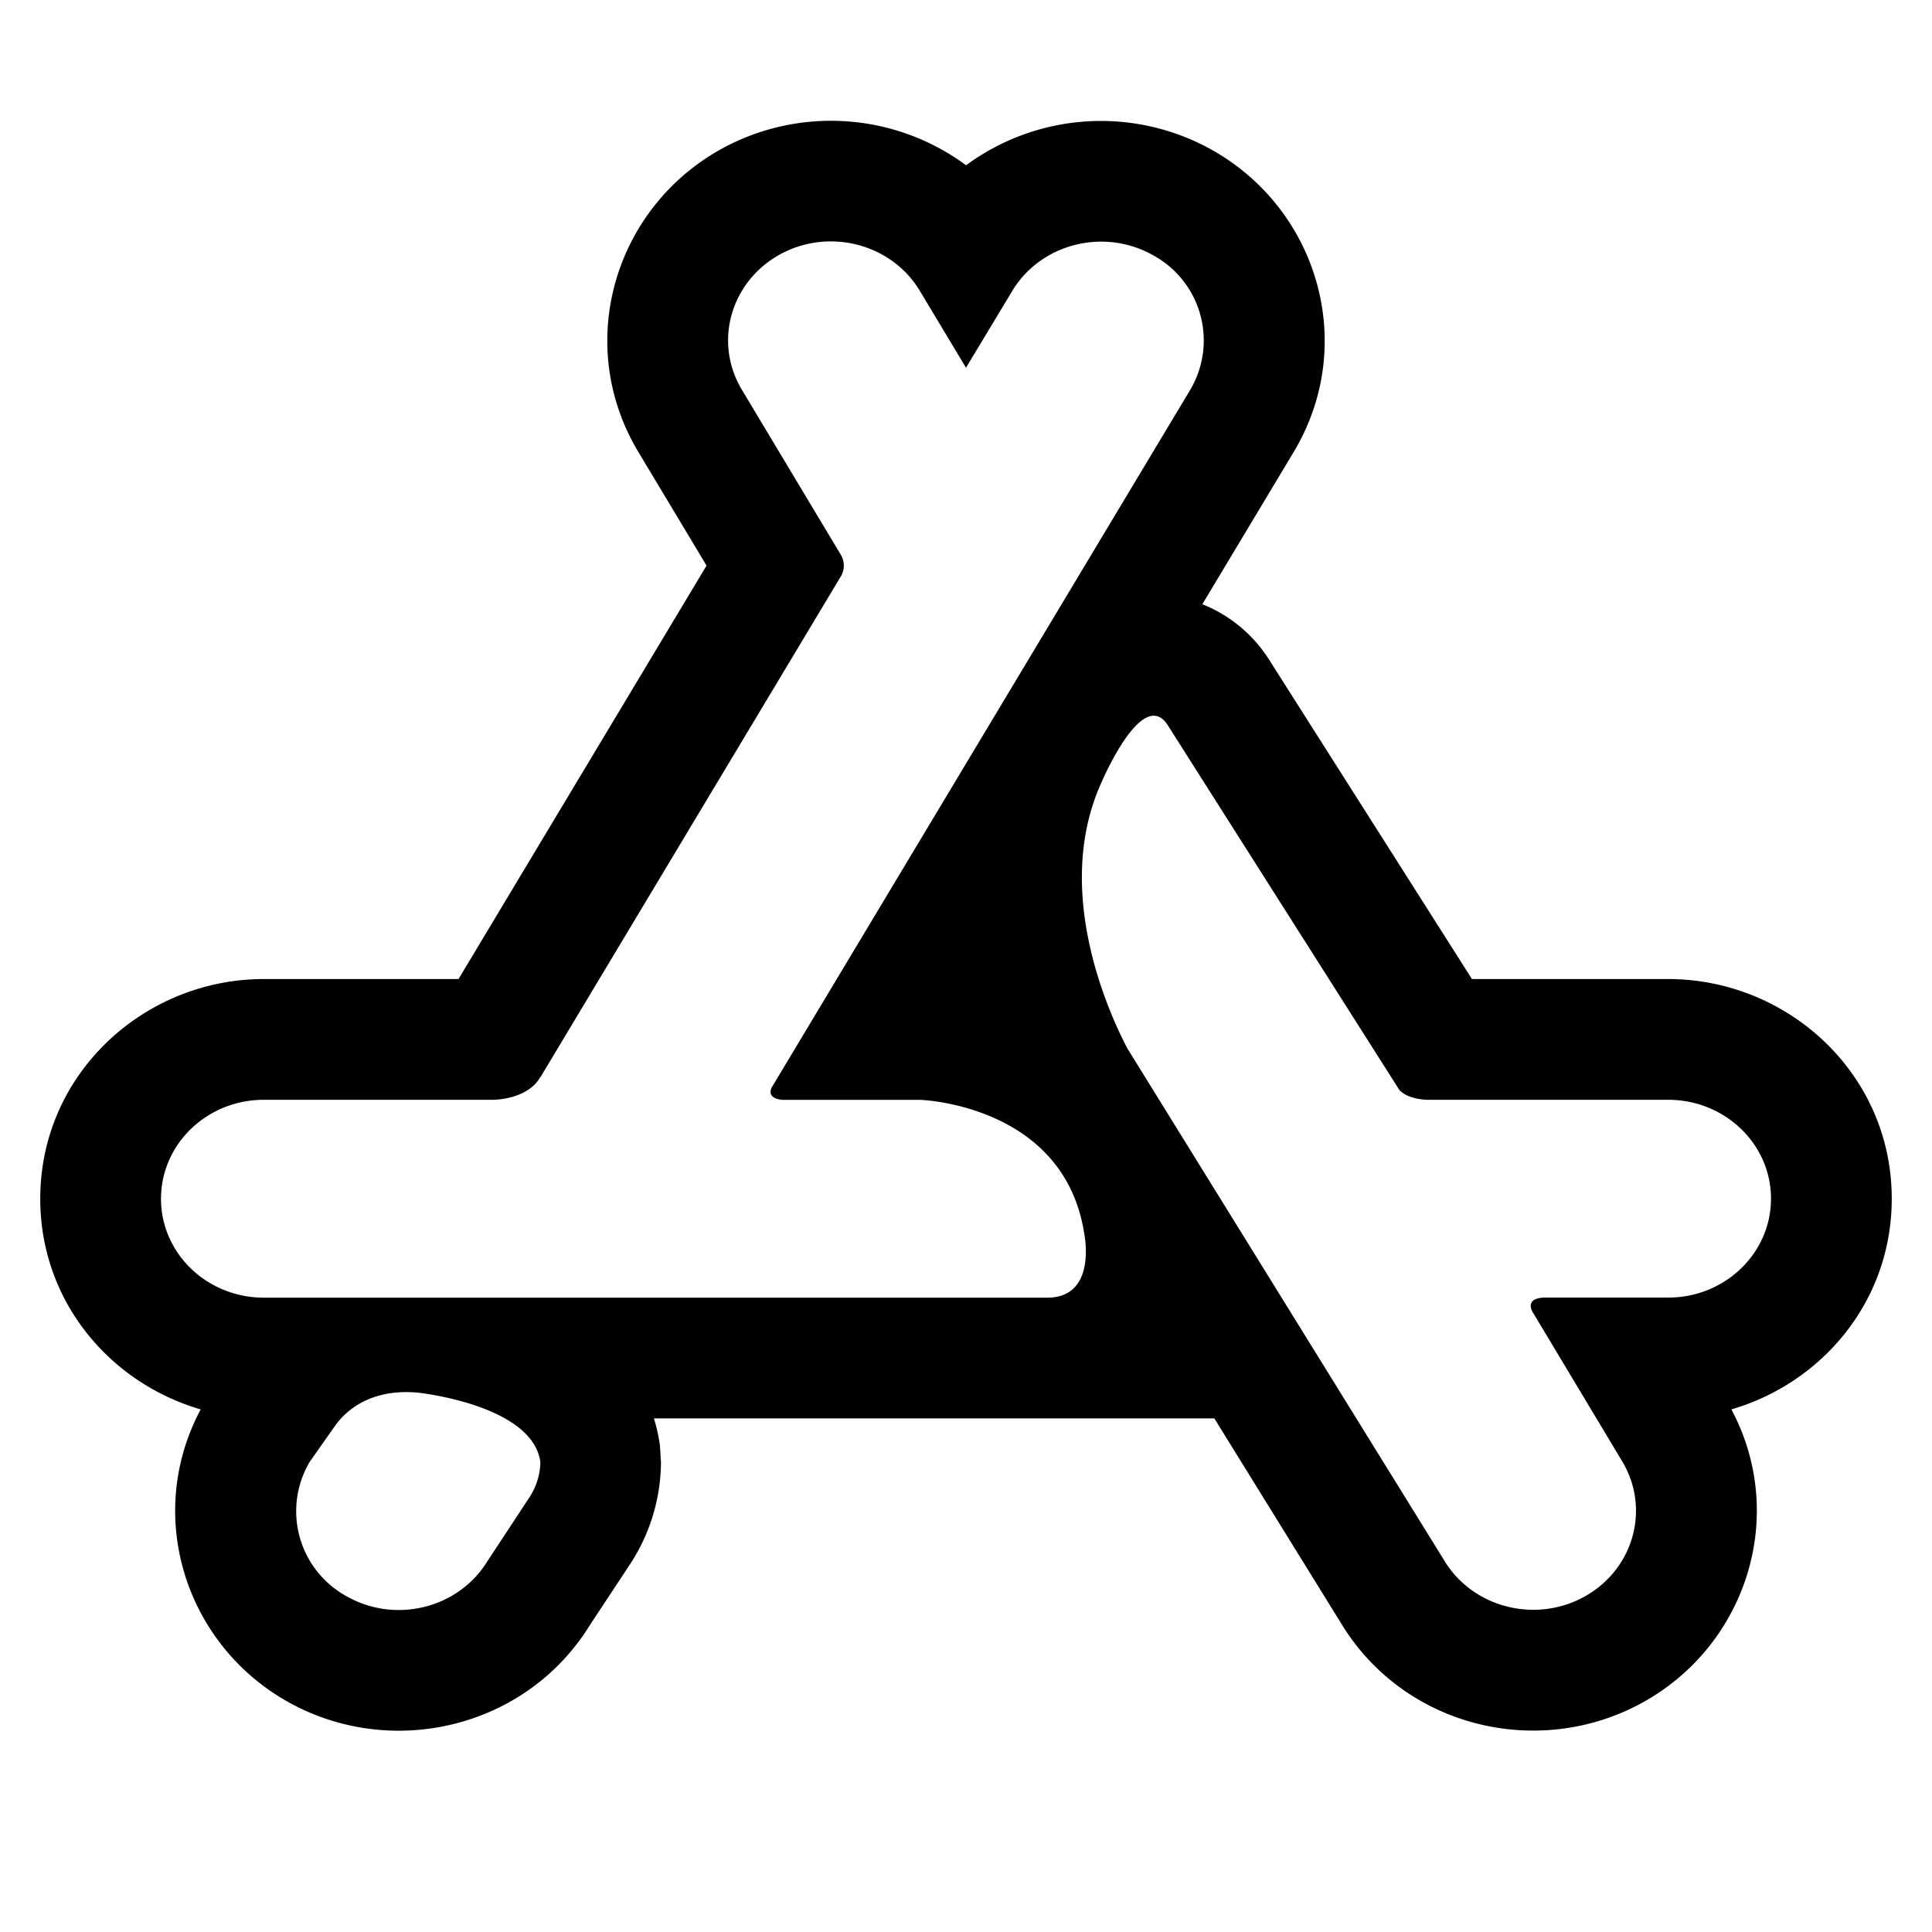
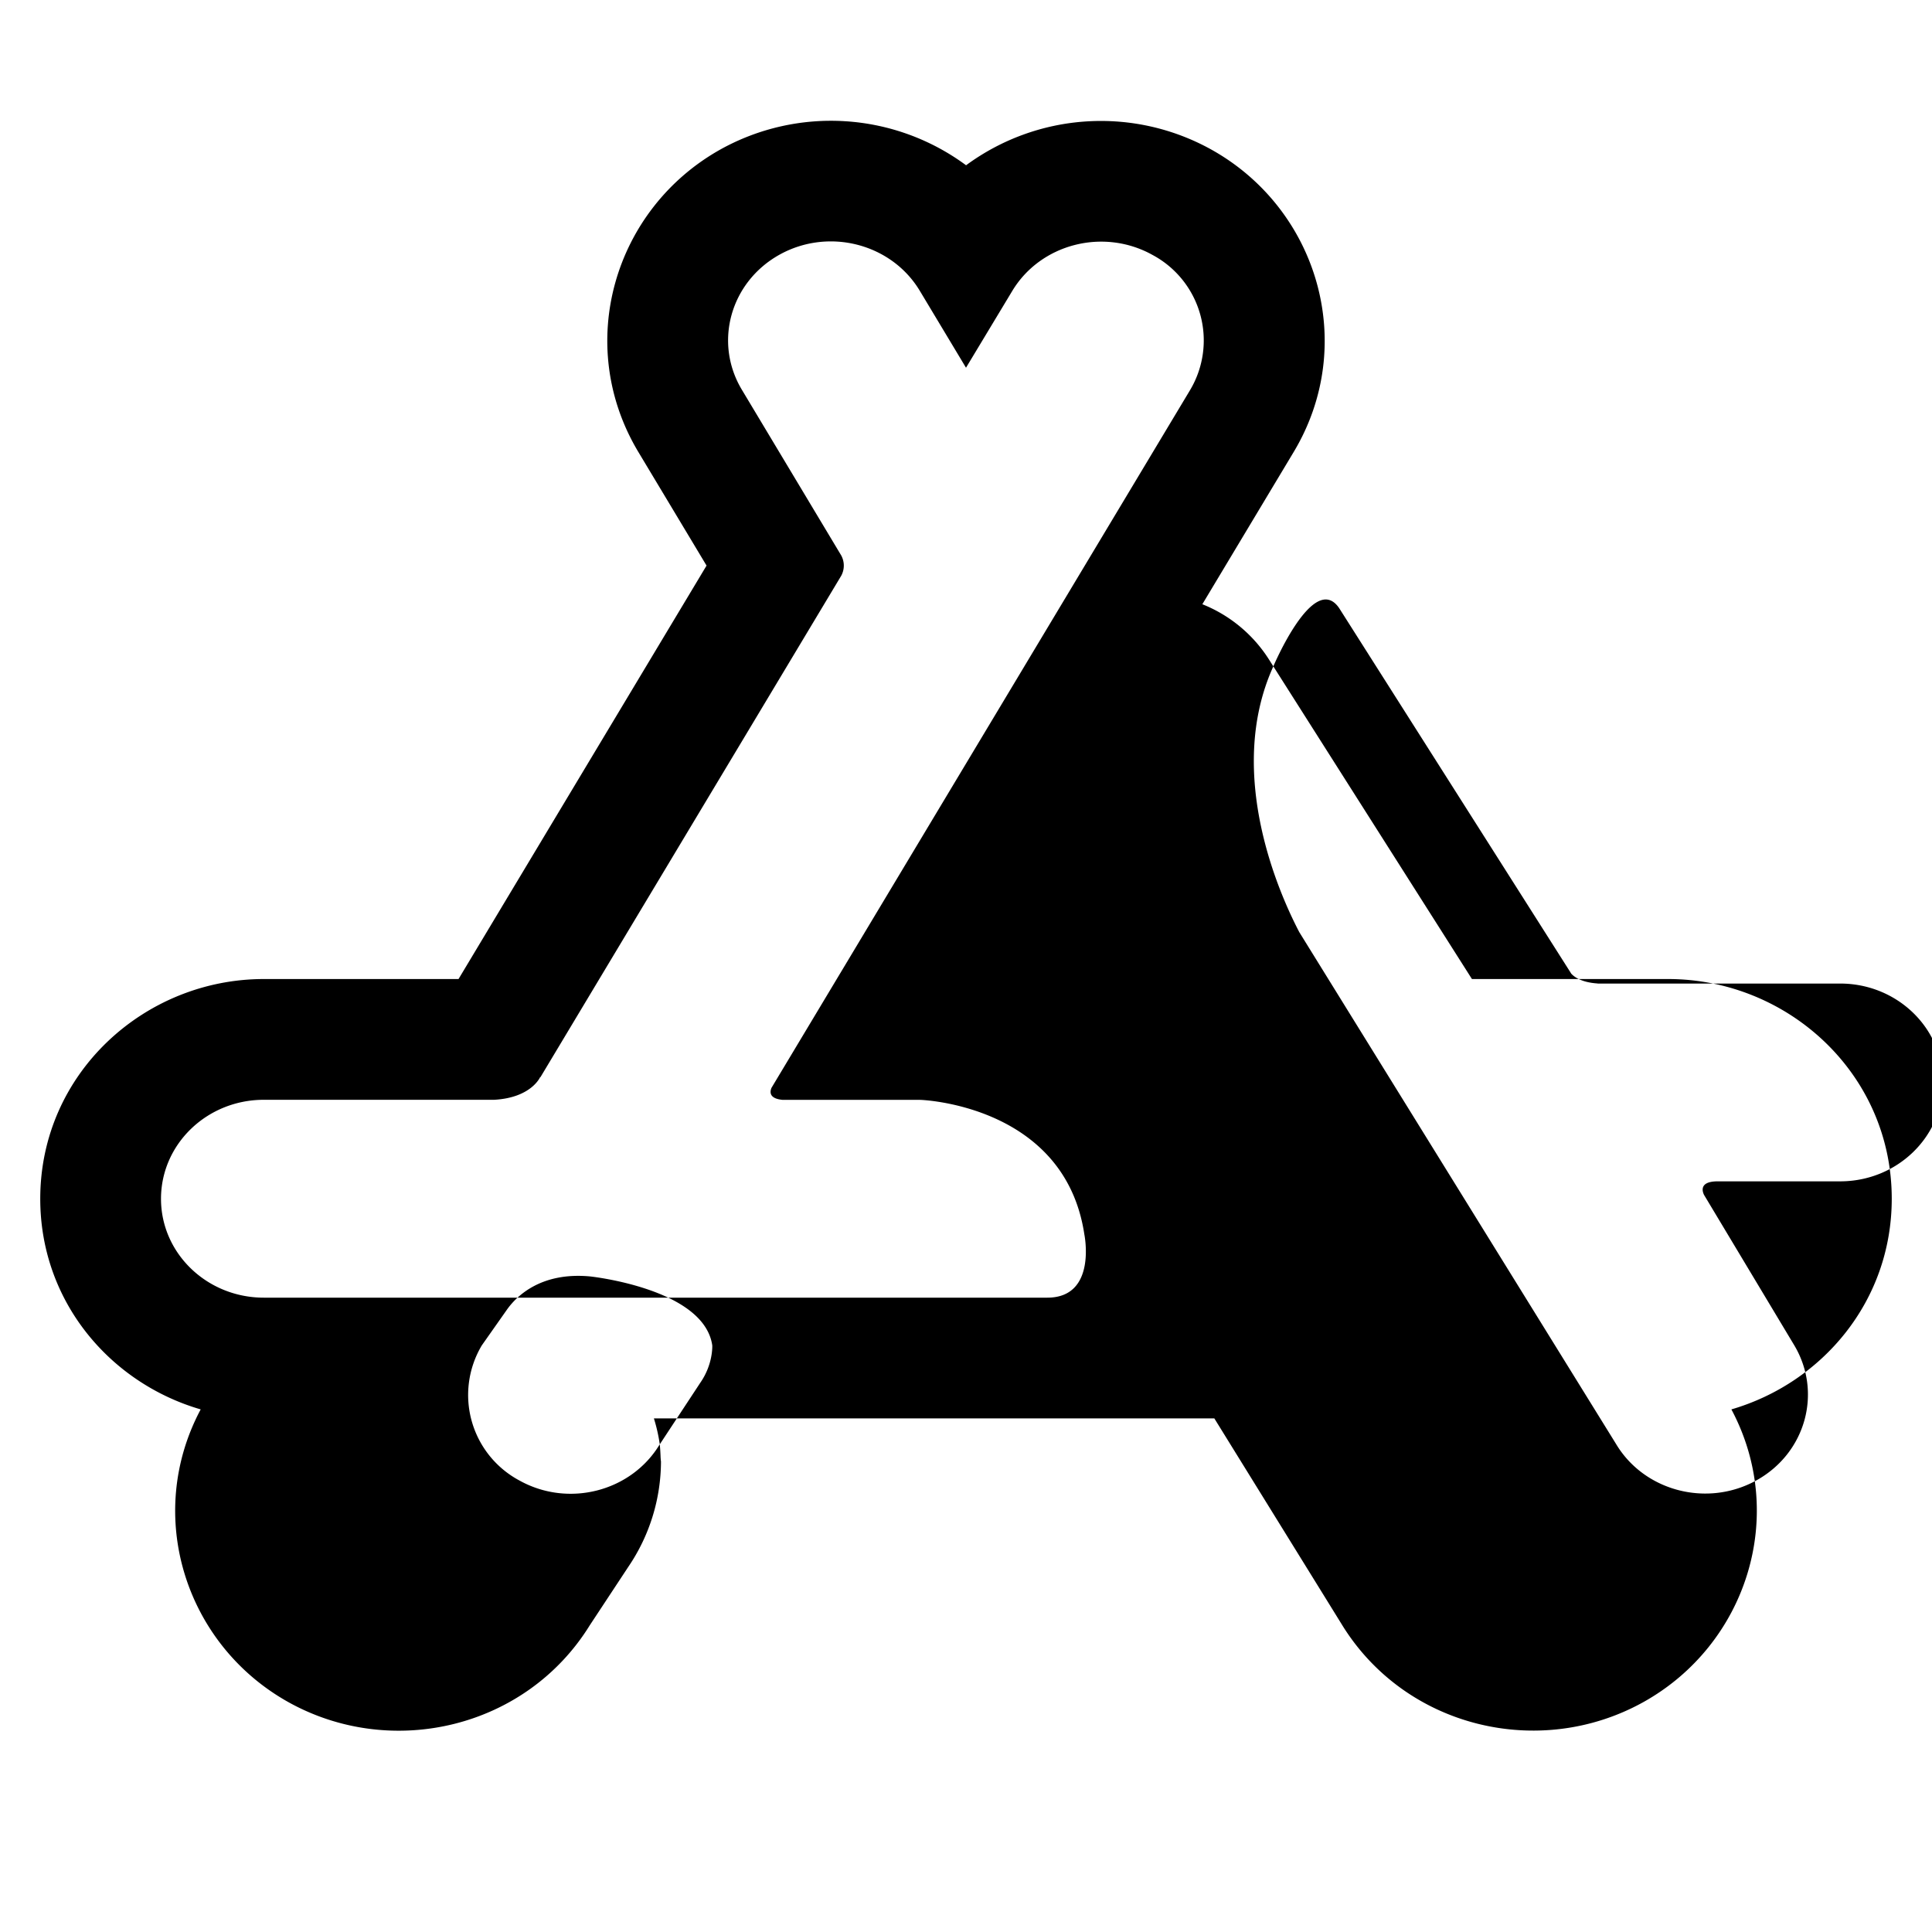
<svg xmlns="http://www.w3.org/2000/svg" width="800" height="800" viewBox="0 0 24 24">
-   <path fill="currentColor" fill-rule="evenodd" d="M8.196 17.942a2.069 2.069 0 0 0-.073-.322h6.962l1.575 2.546c.785 1.295 2.46 1.697 3.753.979c1.285-.715 1.797-2.32 1.095-3.637c1.125-.328 1.992-1.341 1.992-2.617c0-1.56-1.298-2.729-2.777-2.729h-2.438l-2.519-3.966a1.747 1.747 0 0 0-.83-.69l1.134-1.89c.803-1.338.301-3.023-1.026-3.76a2.824 2.824 0 0 0-3.043.197a2.825 2.825 0 0 0-3.045-.2c-1.327.738-1.829 2.423-1.026 3.762l.847 1.411l-3.081 5.136h-2.42C1.799 12.162.5 13.33.5 14.892c0 1.275.868 2.289 1.993 2.616c-.703 1.318-.192 2.924 1.094 3.639c1.285.713 2.95.32 3.74-.958l.48-.728a2.338 2.338 0 0 0 .404-1.307c0-.009 0-.005-.001-.001a4.124 4.124 0 0 1-.004-.05a2.494 2.494 0 0 0-.01-.161M6.06 19.386l.502-.763c.163-.233.15-.466.15-.466c-.103-.709-1.52-.857-1.52-.857c-.602-.055-.903.237-1.025.405l-.318.452a1.204 1.204 0 0 0 .467 1.678c.61.34 1.391.138 1.744-.45m11.651-5.723h3.012c.705 0 1.277.55 1.277 1.228c0 .679-.572 1.229-1.277 1.229h-1.521c-.23 0-.192.123-.17.168l1.12 1.867c.352.588.143 1.34-.468 1.679c-.61.339-1.392.137-1.744-.45l-3.936-6.36c-.239-.457-.925-1.968-.324-3.297c0 0 .503-1.193.82-.727l2.879 4.534l.002.004c.035.04.125.111.33.124M13.01 16.12c.622 0 .46-.787.46-.787c-.244-1.614-2.036-1.67-2.036-1.67h-1.71c-.17-.015-.162-.098-.14-.15l5.2-8.668a1.204 1.204 0 0 0-.467-1.678c-.61-.34-1.392-.138-1.744.45L12 4.568l-.573-.954c-.352-.588-1.133-.79-1.744-.45c-.61.34-.82 1.09-.467 1.678L10.45 6.9a.264.264 0 0 1 0 .252l-3.737 6.23l-.003-.002s-.11.257-.572.282H3.277c-.705 0-1.277.55-1.277 1.23c0 .678.572 1.228 1.277 1.228z" clip-rule="evenodd" />
+   <path fill="currentColor" fill-rule="evenodd" d="M8.196 17.942a2.069 2.069 0 0 0-.073-.322h6.962l1.575 2.546c.785 1.295 2.46 1.697 3.753.979c1.285-.715 1.797-2.32 1.095-3.637c1.125-.328 1.992-1.341 1.992-2.617c0-1.56-1.298-2.729-2.777-2.729h-2.438l-2.519-3.966a1.747 1.747 0 0 0-.83-.69l1.134-1.89c.803-1.338.301-3.023-1.026-3.76a2.824 2.824 0 0 0-3.043.197a2.825 2.825 0 0 0-3.045-.2c-1.327.738-1.829 2.423-1.026 3.762l.847 1.411l-3.081 5.136h-2.42C1.799 12.162.5 13.33.5 14.892c0 1.275.868 2.289 1.993 2.616c-.703 1.318-.192 2.924 1.094 3.639c1.285.713 2.95.32 3.74-.958l.48-.728a2.338 2.338 0 0 0 .404-1.307c0-.009 0-.005-.001-.001a4.124 4.124 0 0 1-.004-.05a2.494 2.494 0 0 0-.01-.161l.502-.763c.163-.233.15-.466.15-.466c-.103-.709-1.52-.857-1.52-.857c-.602-.055-.903.237-1.025.405l-.318.452a1.204 1.204 0 0 0 .467 1.678c.61.34 1.391.138 1.744-.45m11.651-5.723h3.012c.705 0 1.277.55 1.277 1.228c0 .679-.572 1.229-1.277 1.229h-1.521c-.23 0-.192.123-.17.168l1.12 1.867c.352.588.143 1.34-.468 1.679c-.61.339-1.392.137-1.744-.45l-3.936-6.36c-.239-.457-.925-1.968-.324-3.297c0 0 .503-1.193.82-.727l2.879 4.534l.002.004c.035.04.125.111.33.124M13.01 16.12c.622 0 .46-.787.46-.787c-.244-1.614-2.036-1.67-2.036-1.67h-1.71c-.17-.015-.162-.098-.14-.15l5.2-8.668a1.204 1.204 0 0 0-.467-1.678c-.61-.34-1.392-.138-1.744.45L12 4.568l-.573-.954c-.352-.588-1.133-.79-1.744-.45c-.61.34-.82 1.09-.467 1.678L10.45 6.9a.264.264 0 0 1 0 .252l-3.737 6.23l-.003-.002s-.11.257-.572.282H3.277c-.705 0-1.277.55-1.277 1.23c0 .678.572 1.228 1.277 1.228z" clip-rule="evenodd" />
</svg>